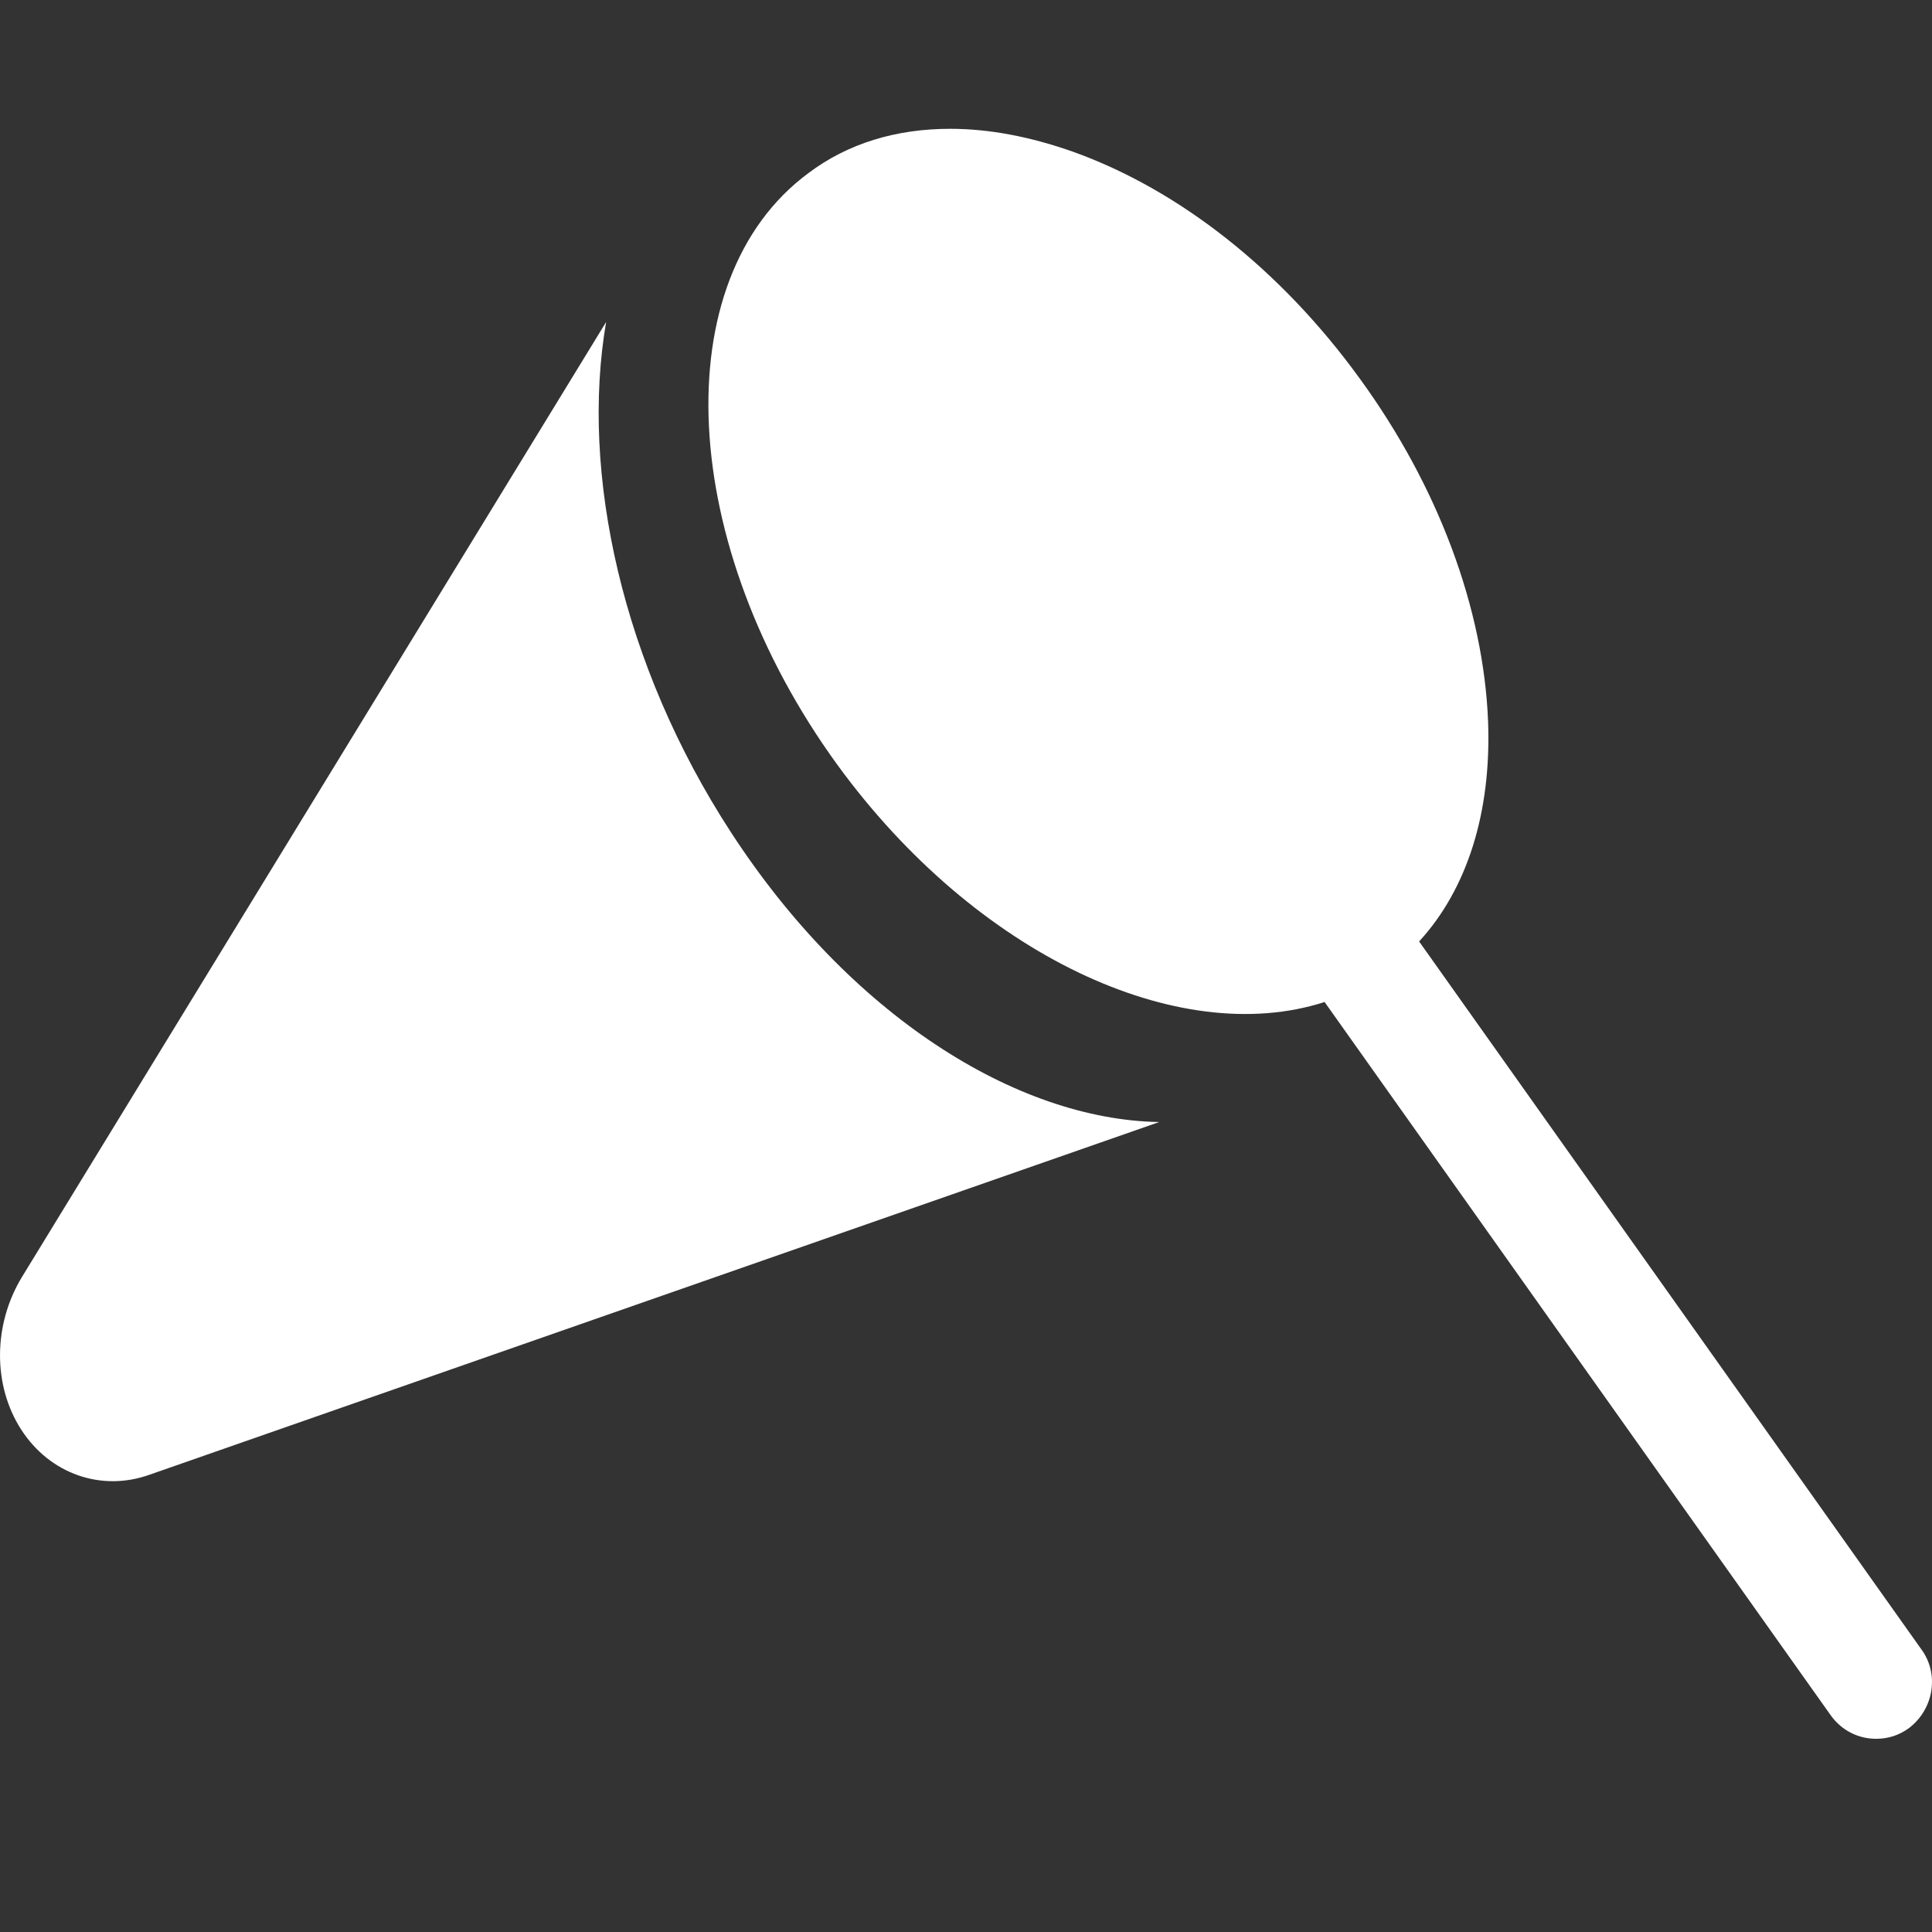
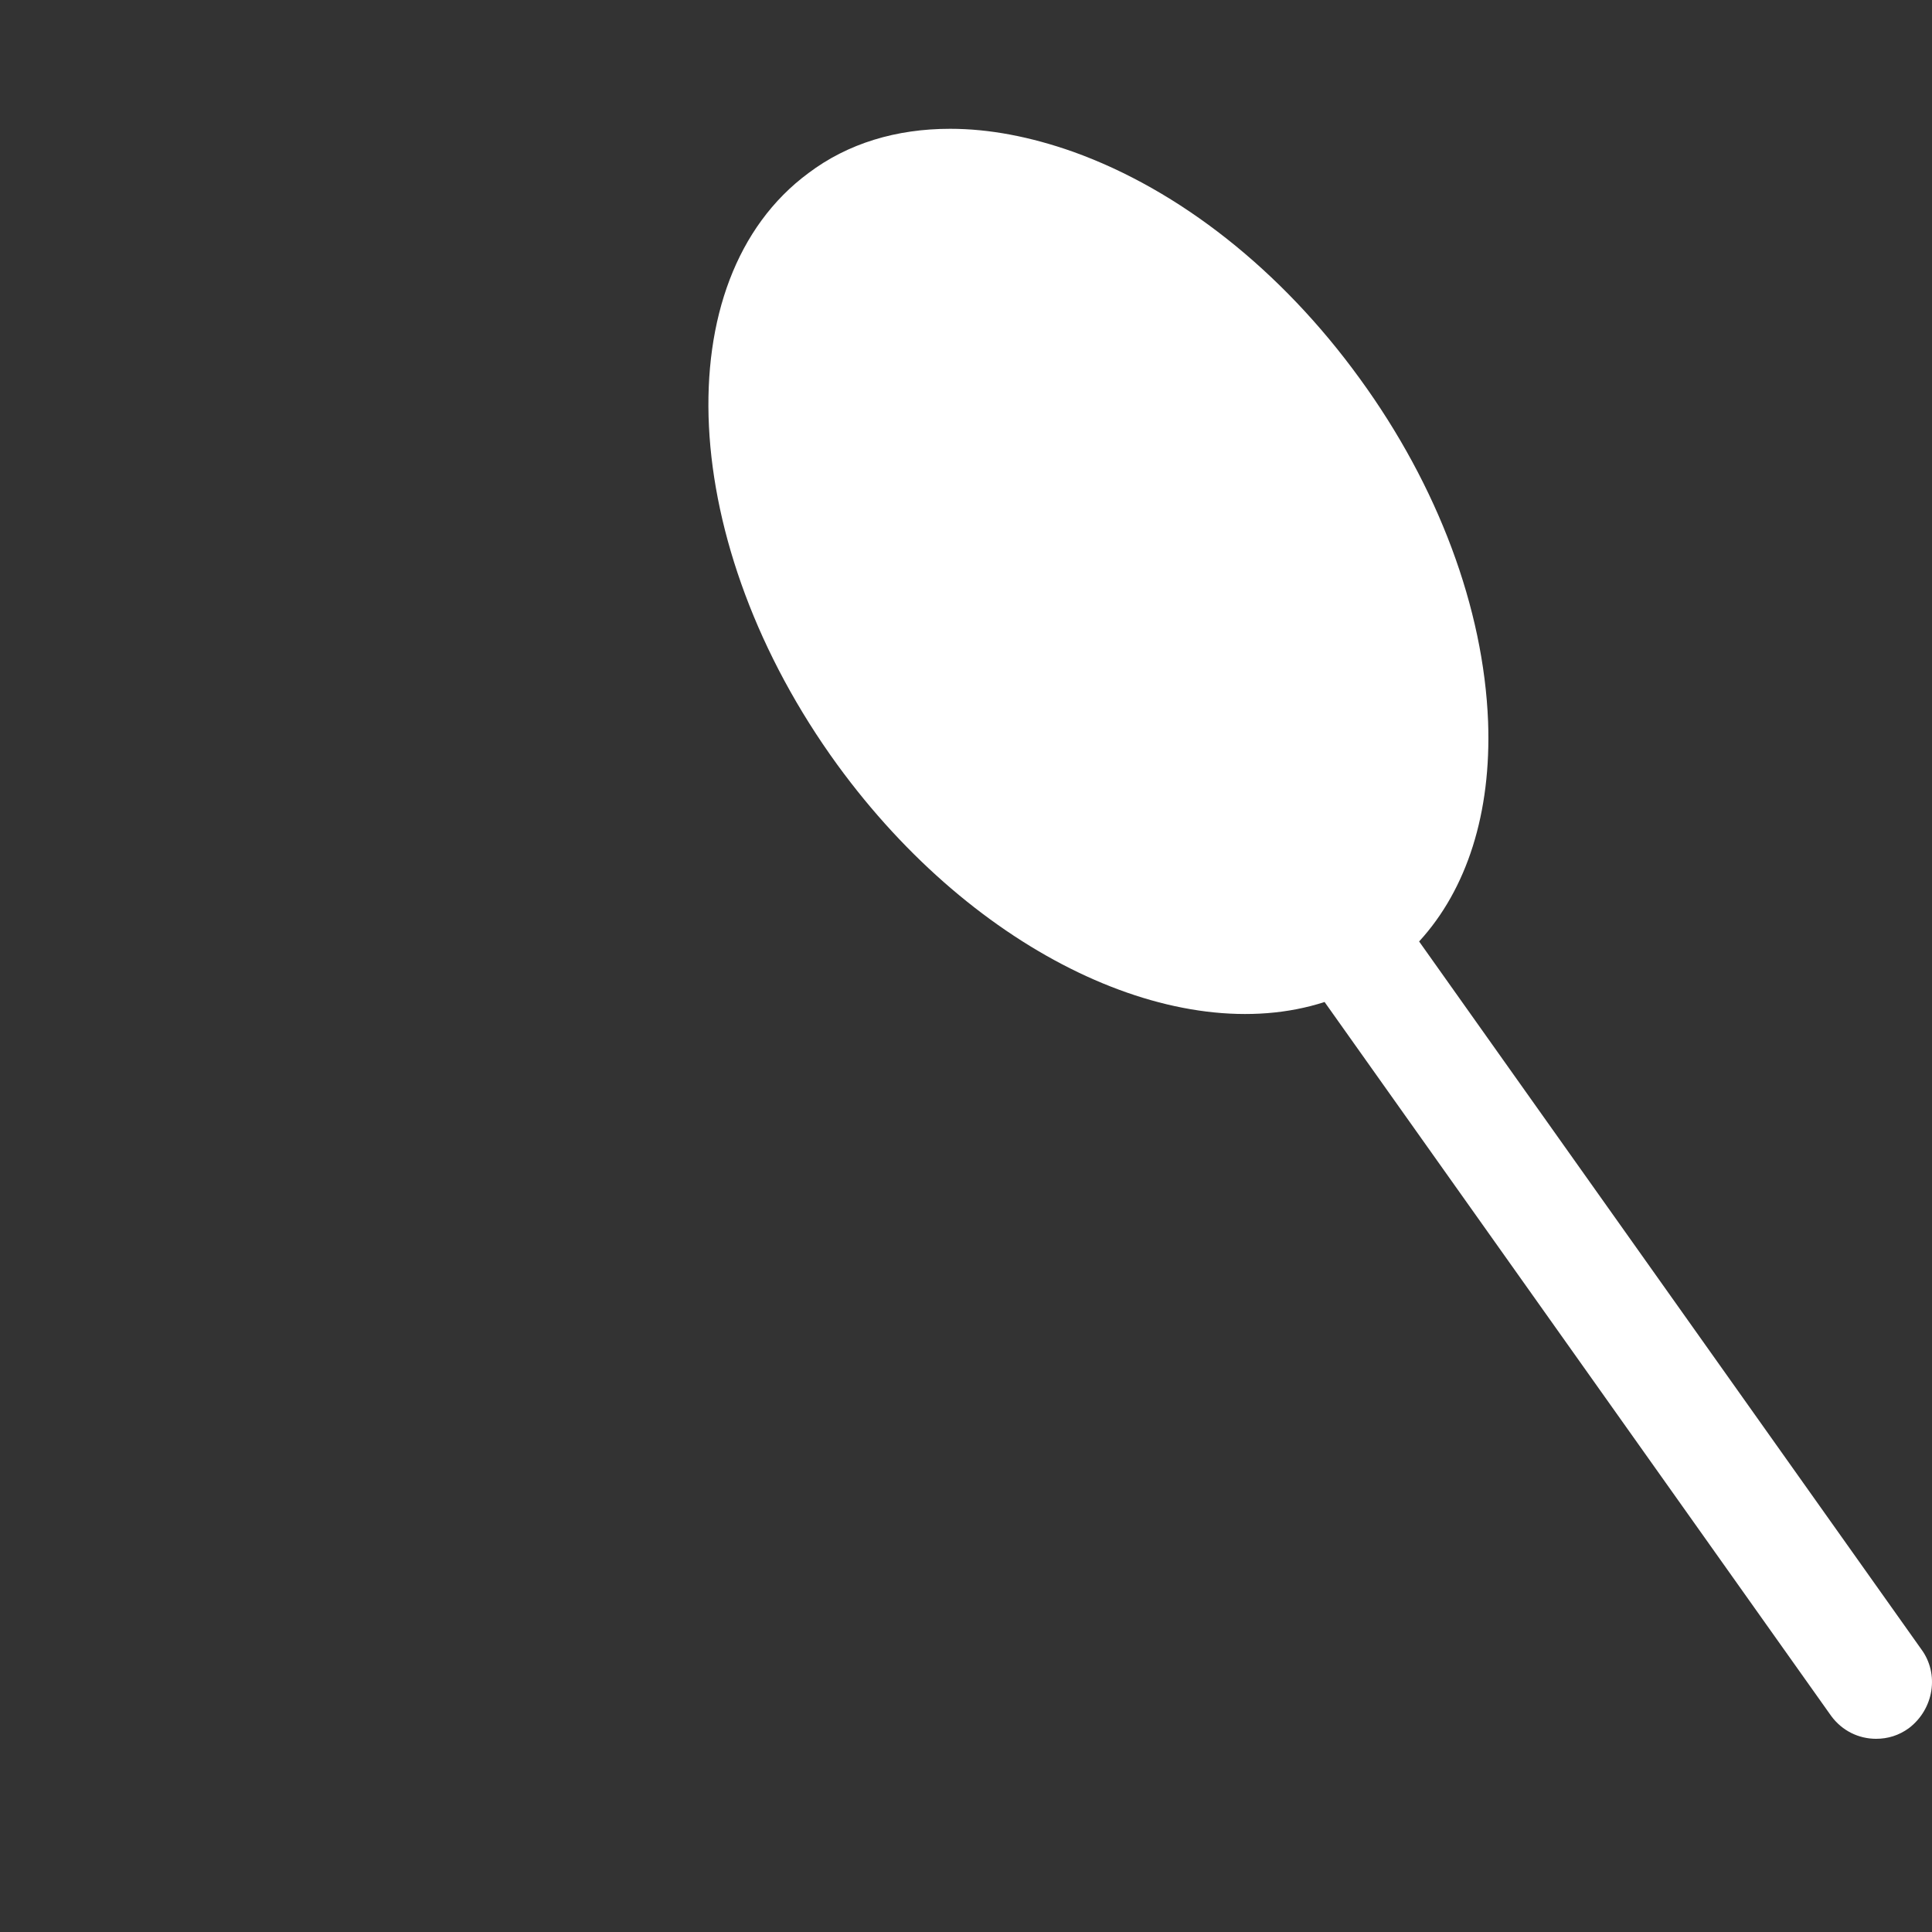
<svg xmlns="http://www.w3.org/2000/svg" width="30" height="30" viewBox="0 0 30 30" fill="none">
  <rect x="0" y="0" width="30" height="30" fill="#333333" stroke="none" />
-   <path d="M11.351 12.925C9.66 10.327 9.008 7.347 9.412 5L0.338 19.834C-0.107 20.57 -0.115 21.511 0.33 22.2C0.775 22.889 1.576 23.168 2.326 22.898L18 17.423C15.773 17.385 13.191 15.756 11.351 12.925Z" fill="white" />
  <path d="M29.832 25.607L22.036 14.619C22.779 13.809 23.159 12.624 23.107 11.205C23.038 9.446 22.33 7.547 21.112 5.875C19.894 4.195 18.314 2.949 16.664 2.357C15.999 2.122 15.36 2 14.755 2C13.917 2 13.166 2.226 12.553 2.688C10.315 4.343 10.523 8.462 13.002 11.875C15.152 14.828 18.305 16.291 20.568 15.559L28.433 26.643C28.605 26.878 28.864 27 29.132 27C29.314 27 29.486 26.948 29.642 26.834C30.03 26.538 30.117 25.99 29.832 25.607Z" fill="white" />
</svg>